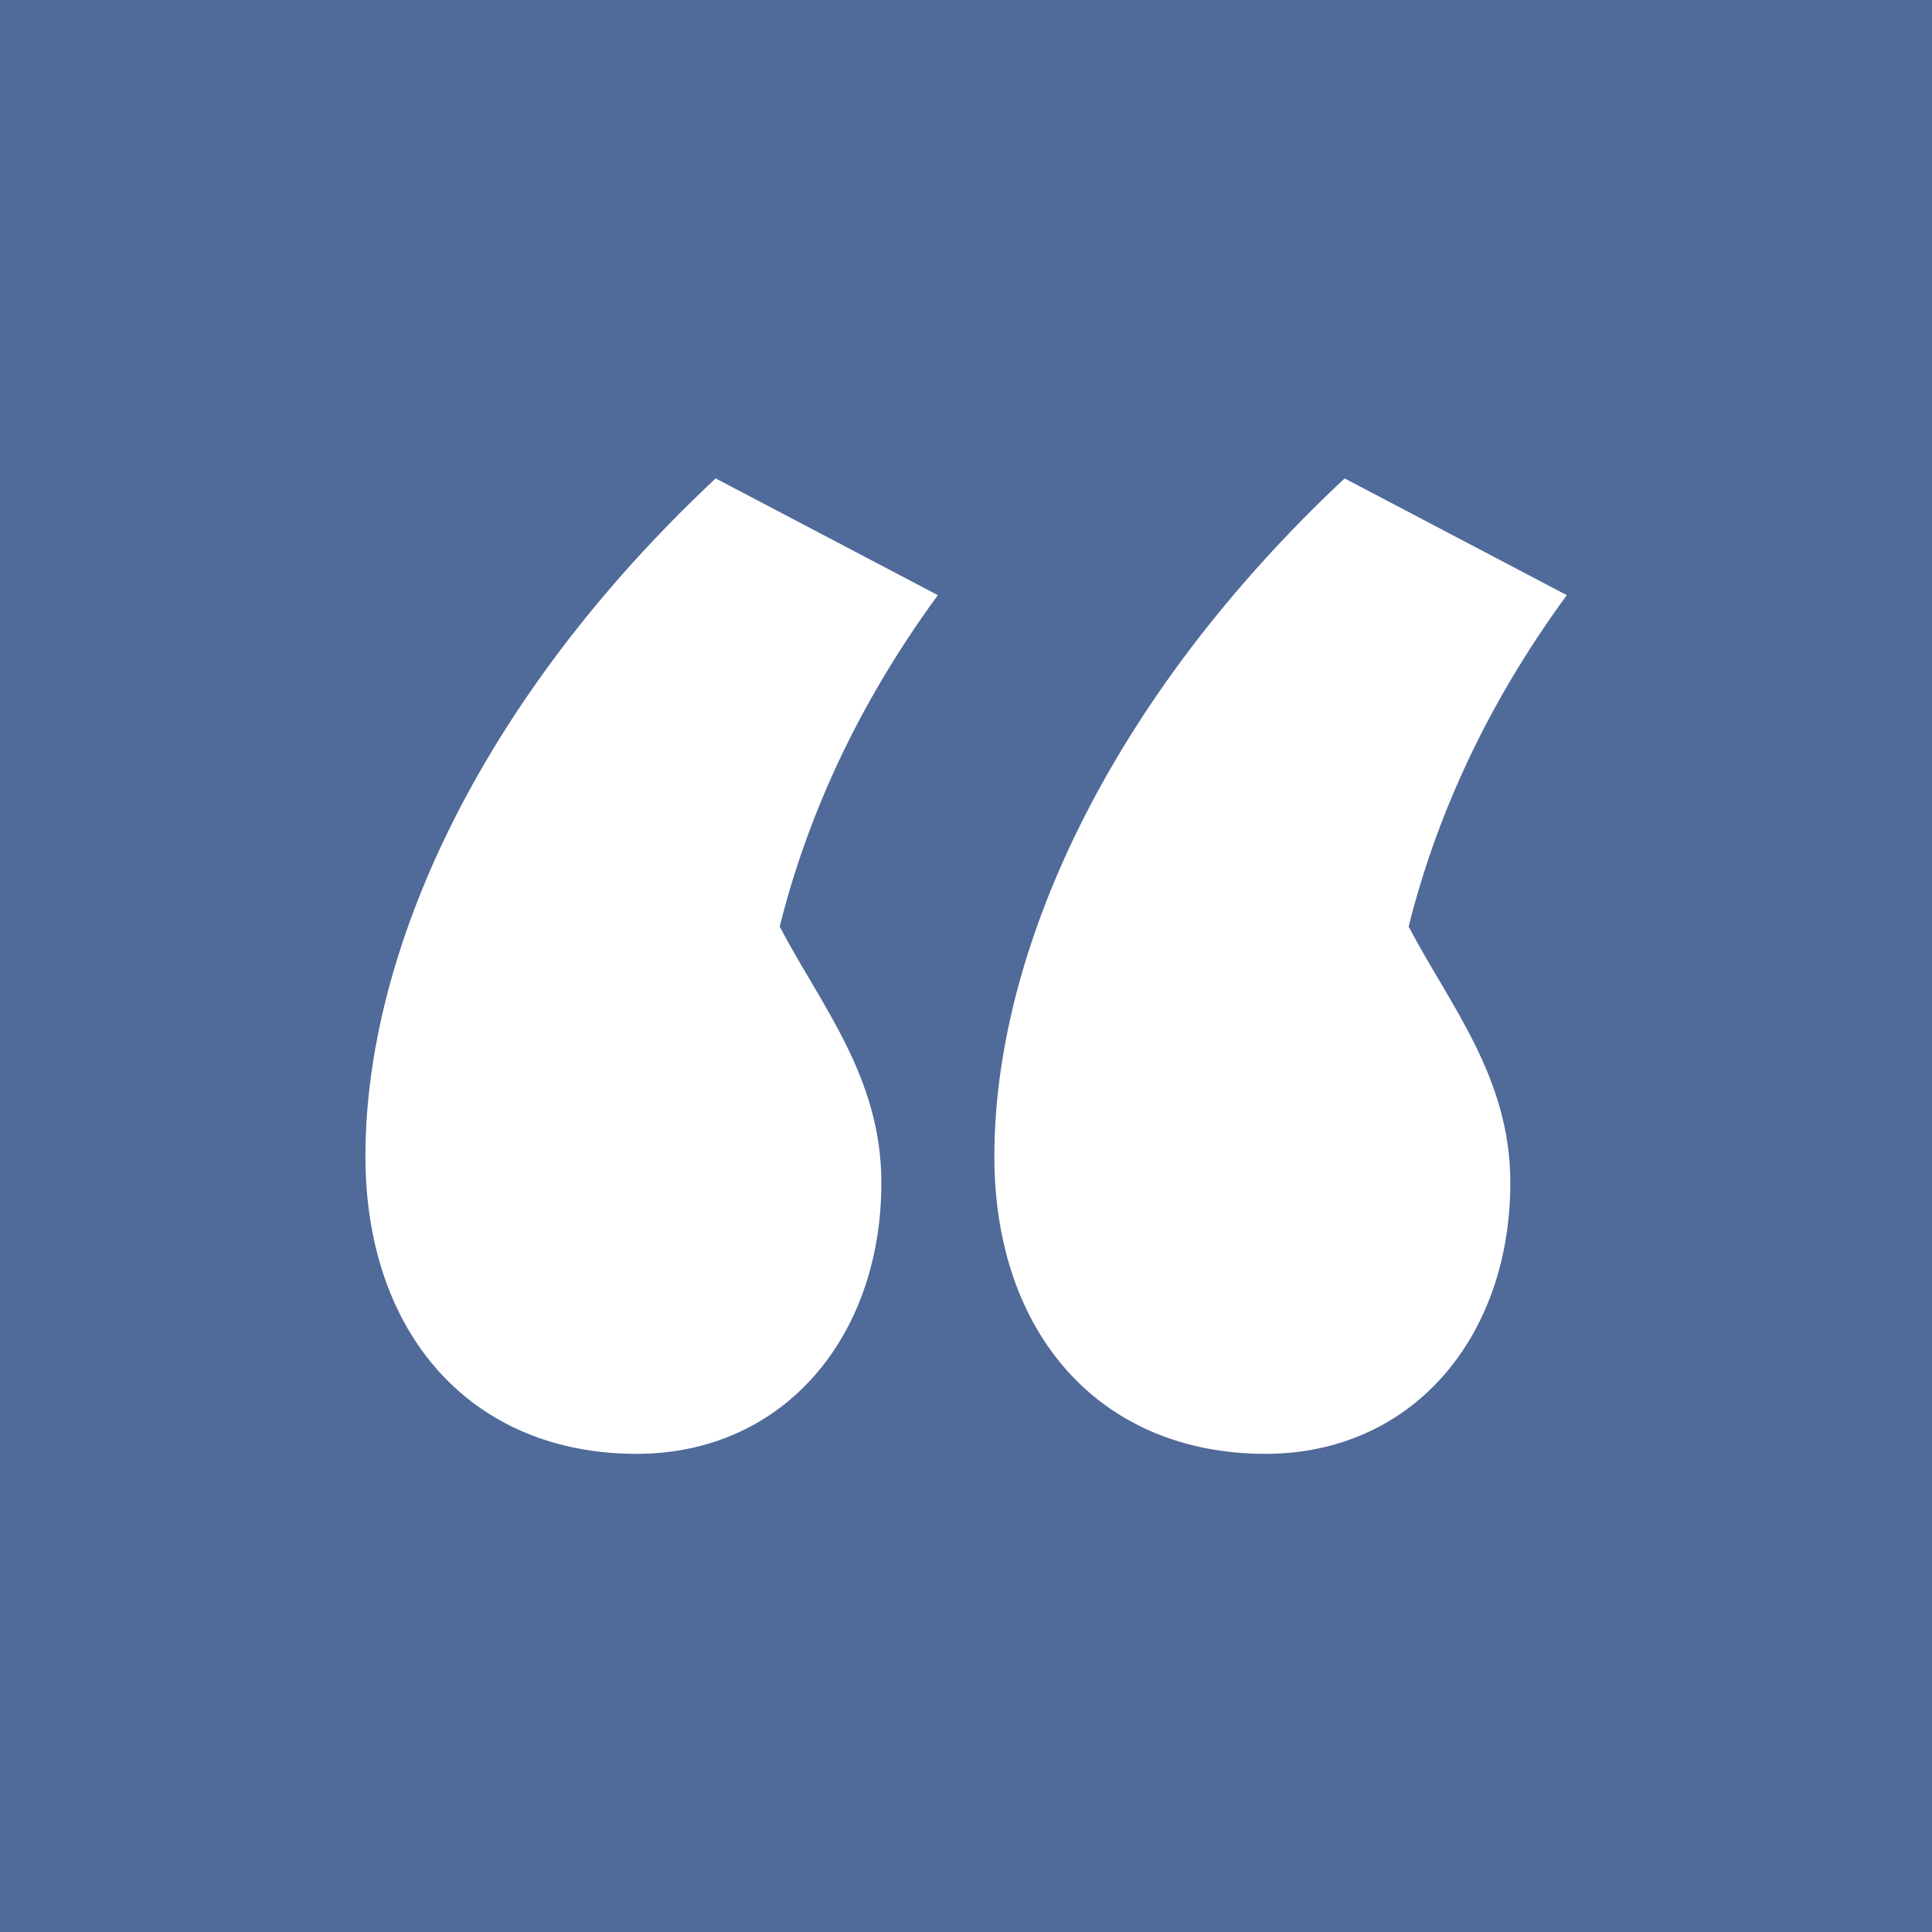
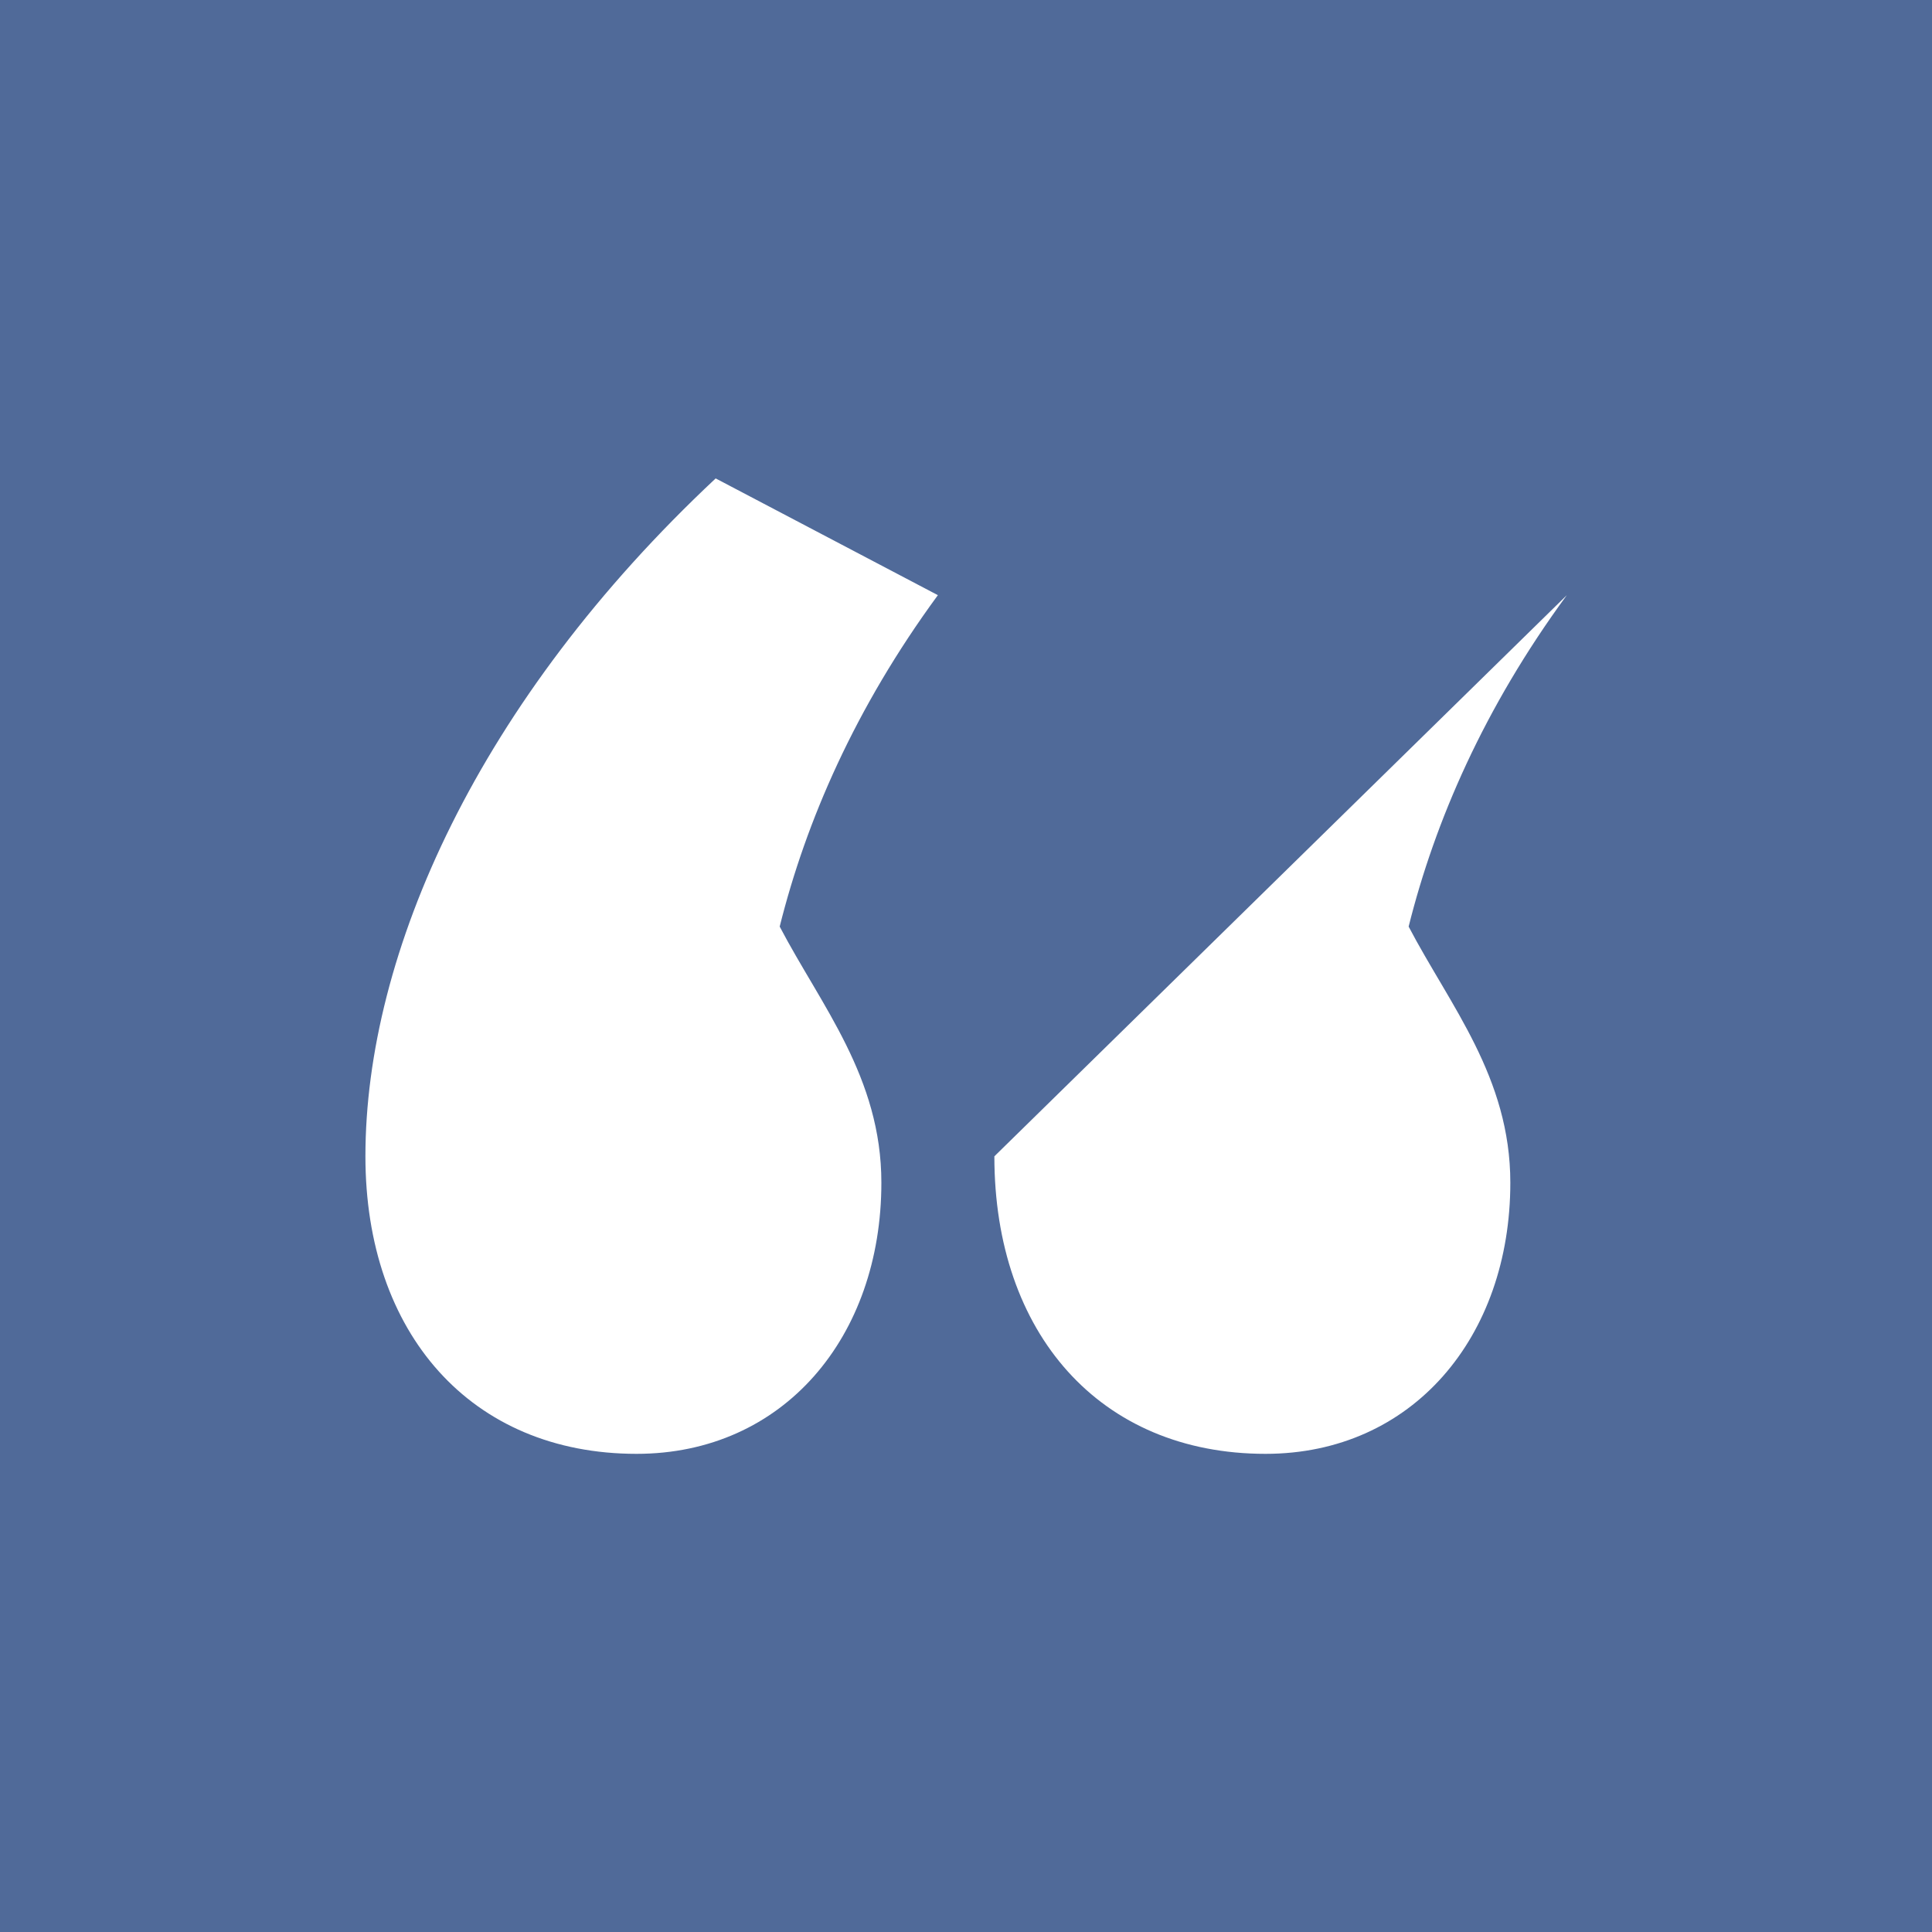
<svg xmlns="http://www.w3.org/2000/svg" width="100%" height="100%" viewBox="0 0 2880 2880" version="1.1" xml:space="preserve" style="fill-rule:evenodd;clip-rule:evenodd;stroke-linejoin:round;stroke-miterlimit:2;">
  <rect x="0" y="0" width="2880" height="2880" fill="#333333" stroke="none" />
  <g transform="matrix(1,0,0,1,0,-8640)">
    <g id="Page-13" transform="matrix(2.667,0,0,2.667,0,8640)">
-       <rect x="0" y="0" width="1080" height="1080" style="fill:none;" />
      <g id="Layer-1">
        <rect x="0" y="0" width="1080" height="1080" style="fill:rgb(80,106,153);" />
        <g transform="matrix(2.103,0,0,2.103,707.346,267.401)">
-           <path d="M0,259.25C-44.042,259.25 -72.068,227.219 -72.068,180.175C-72.068,126.121 -42.04,59.058 21.021,0L80.079,31.03C58.056,61.058 45.044,91.089 38.037,119.114C49.049,140.135 65.064,159.154 65.064,187.182C65.064,228.22 39.038,259.25 0,259.25M-167.162,259.25C-211.205,259.25 -239.23,227.219 -239.23,180.175C-239.23,126.121 -209.202,59.058 -146.141,0L-87.083,31.03C-109.106,61.058 -122.119,91.089 -129.123,119.114C-118.113,140.135 -102.099,159.154 -102.099,187.182C-102.099,228.22 -128.124,259.25 -167.162,259.25" style="fill:white;fill-rule:nonzero;" />
+           <path d="M0,259.25C-44.042,259.25 -72.068,227.219 -72.068,180.175L80.079,31.03C58.056,61.058 45.044,91.089 38.037,119.114C49.049,140.135 65.064,159.154 65.064,187.182C65.064,228.22 39.038,259.25 0,259.25M-167.162,259.25C-211.205,259.25 -239.23,227.219 -239.23,180.175C-239.23,126.121 -209.202,59.058 -146.141,0L-87.083,31.03C-109.106,61.058 -122.119,91.089 -129.123,119.114C-118.113,140.135 -102.099,159.154 -102.099,187.182C-102.099,228.22 -128.124,259.25 -167.162,259.25" style="fill:white;fill-rule:nonzero;" />
        </g>
      </g>
    </g>
  </g>
</svg>